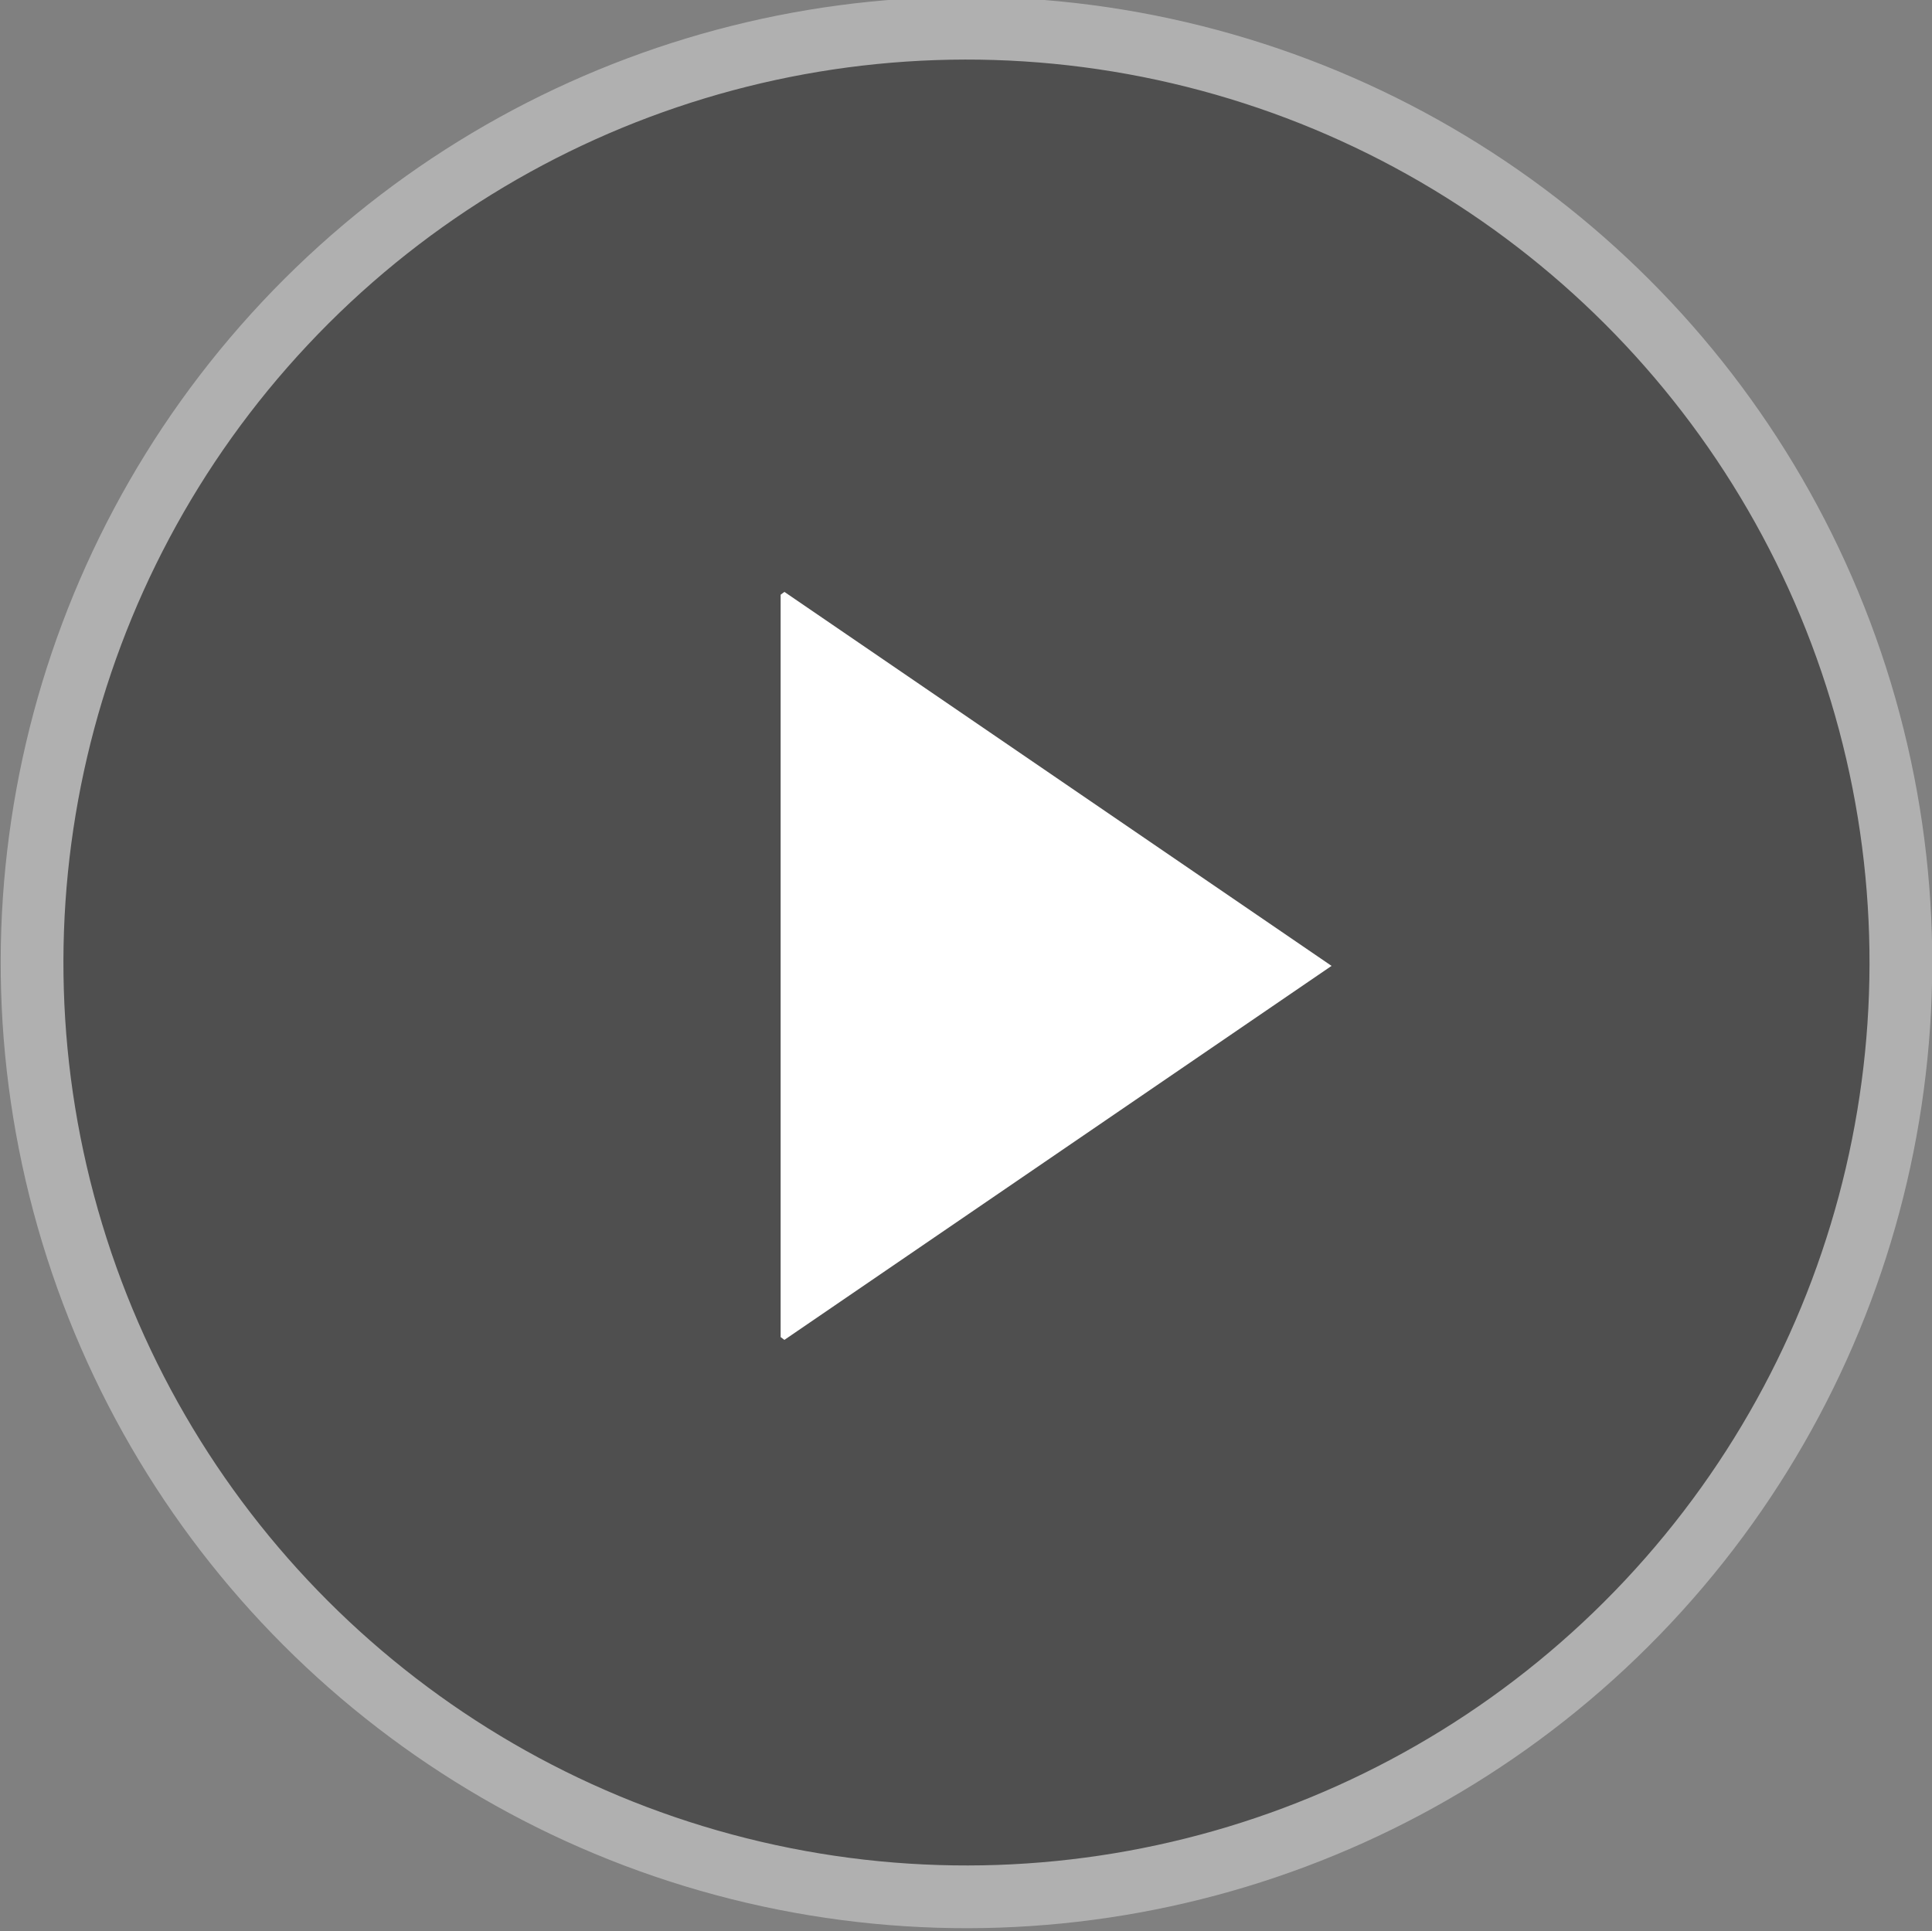
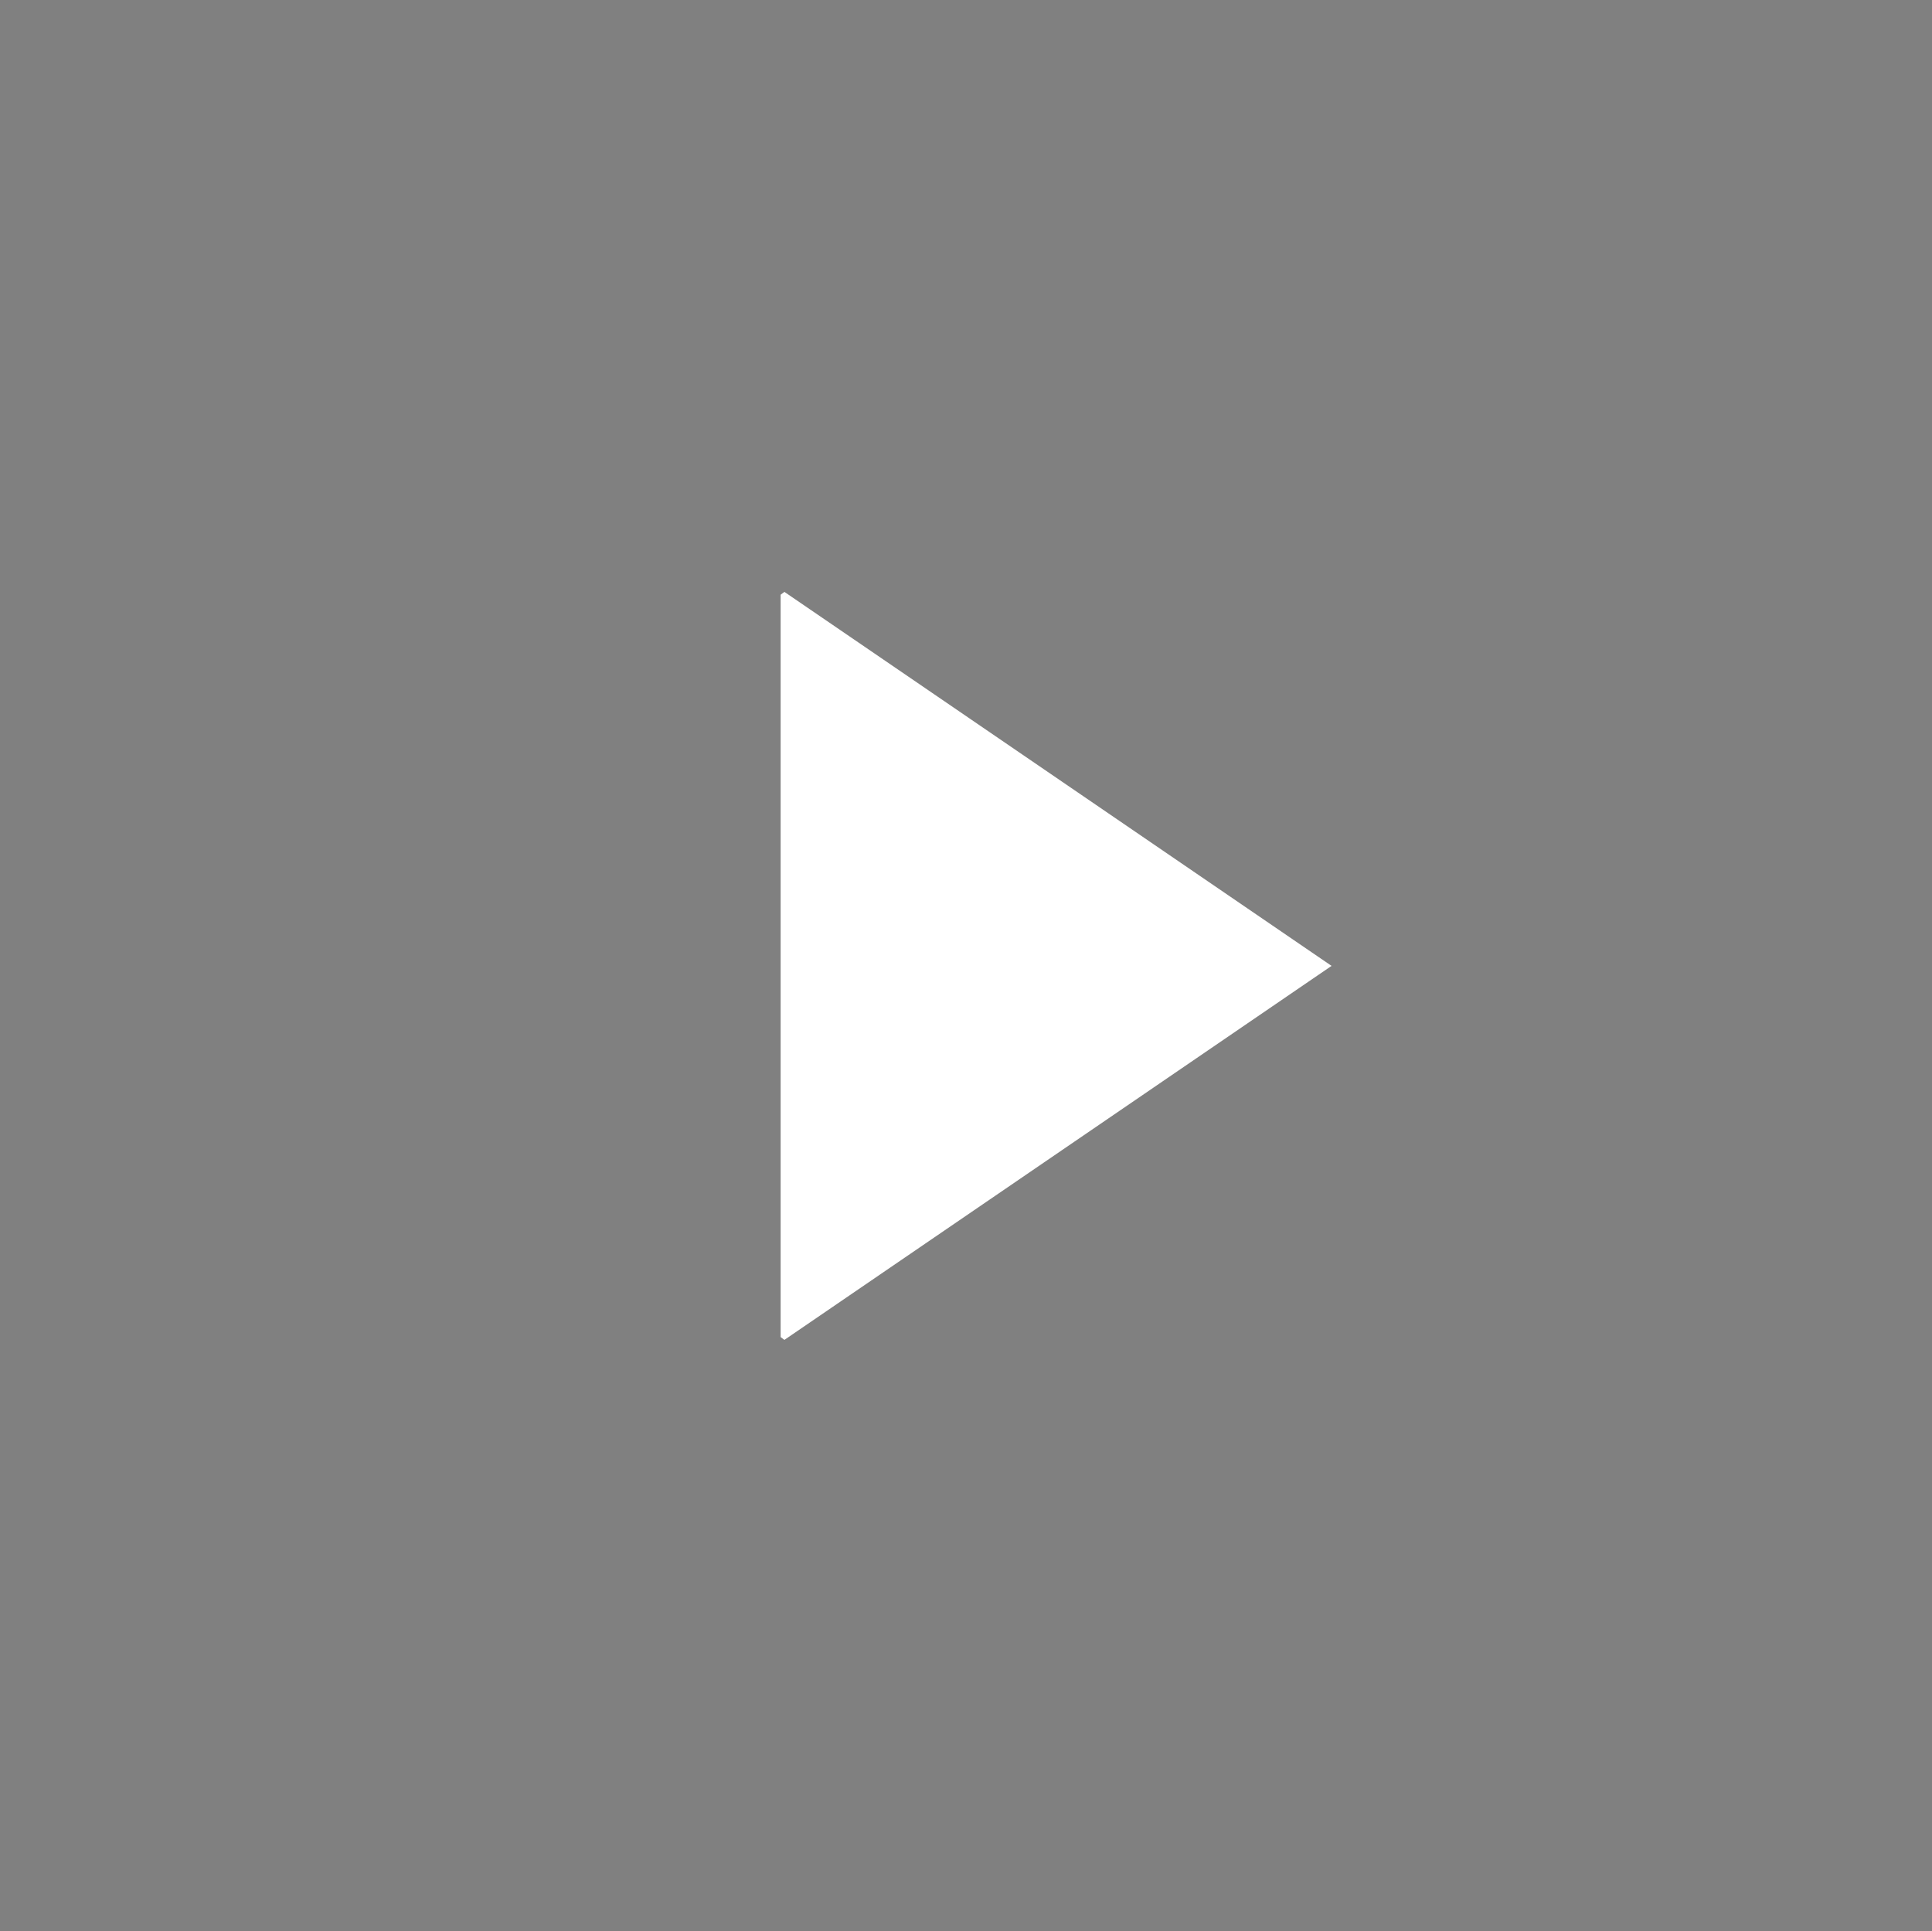
<svg xmlns="http://www.w3.org/2000/svg" id="Capa_1" data-name="Capa 1" viewBox="0 0 40.96 40.95">
  <rect x="0" y="0" width="40.96" height="40.95" fill="#808080" stroke="none" />
  <defs>
    <style>.cls-1,.cls-4{fill:none;}.cls-2{opacity:0.38;}.cls-3{clip-path:url(#clip-path);}.cls-4{stroke:#fff;stroke-miterlimit:10;stroke-width:1.33px;}.cls-5{fill:#fff;}</style>
    <clipPath id="clip-path" transform="translate(-662.83 -362.97)">
-       <rect class="cls-1" x="662.84" y="362.97" width="40.95" height="40.95" />
-     </clipPath>
+       </clipPath>
  </defs>
  <title>btn-play</title>
  <g class="cls-2">
    <g class="cls-3">
-       <path d="M703.12,383.44a19.81,19.81,0,1,0-19.81,19.82,19.81,19.81,0,0,0,19.81-19.82" transform="translate(-662.83 -362.97)" />
-       <circle class="cls-4" cx="683.31" cy="383.44" r="19.81" transform="translate(-744.63 -148.5) rotate(-16.85)" />
-     </g>
+       </g>
  </g>
  <polygon class="cls-5" points="16.63 12.55 16.55 12.61 16.55 28.35 16.63 28.41 28.23 20.48 16.63 12.55" />
</svg>